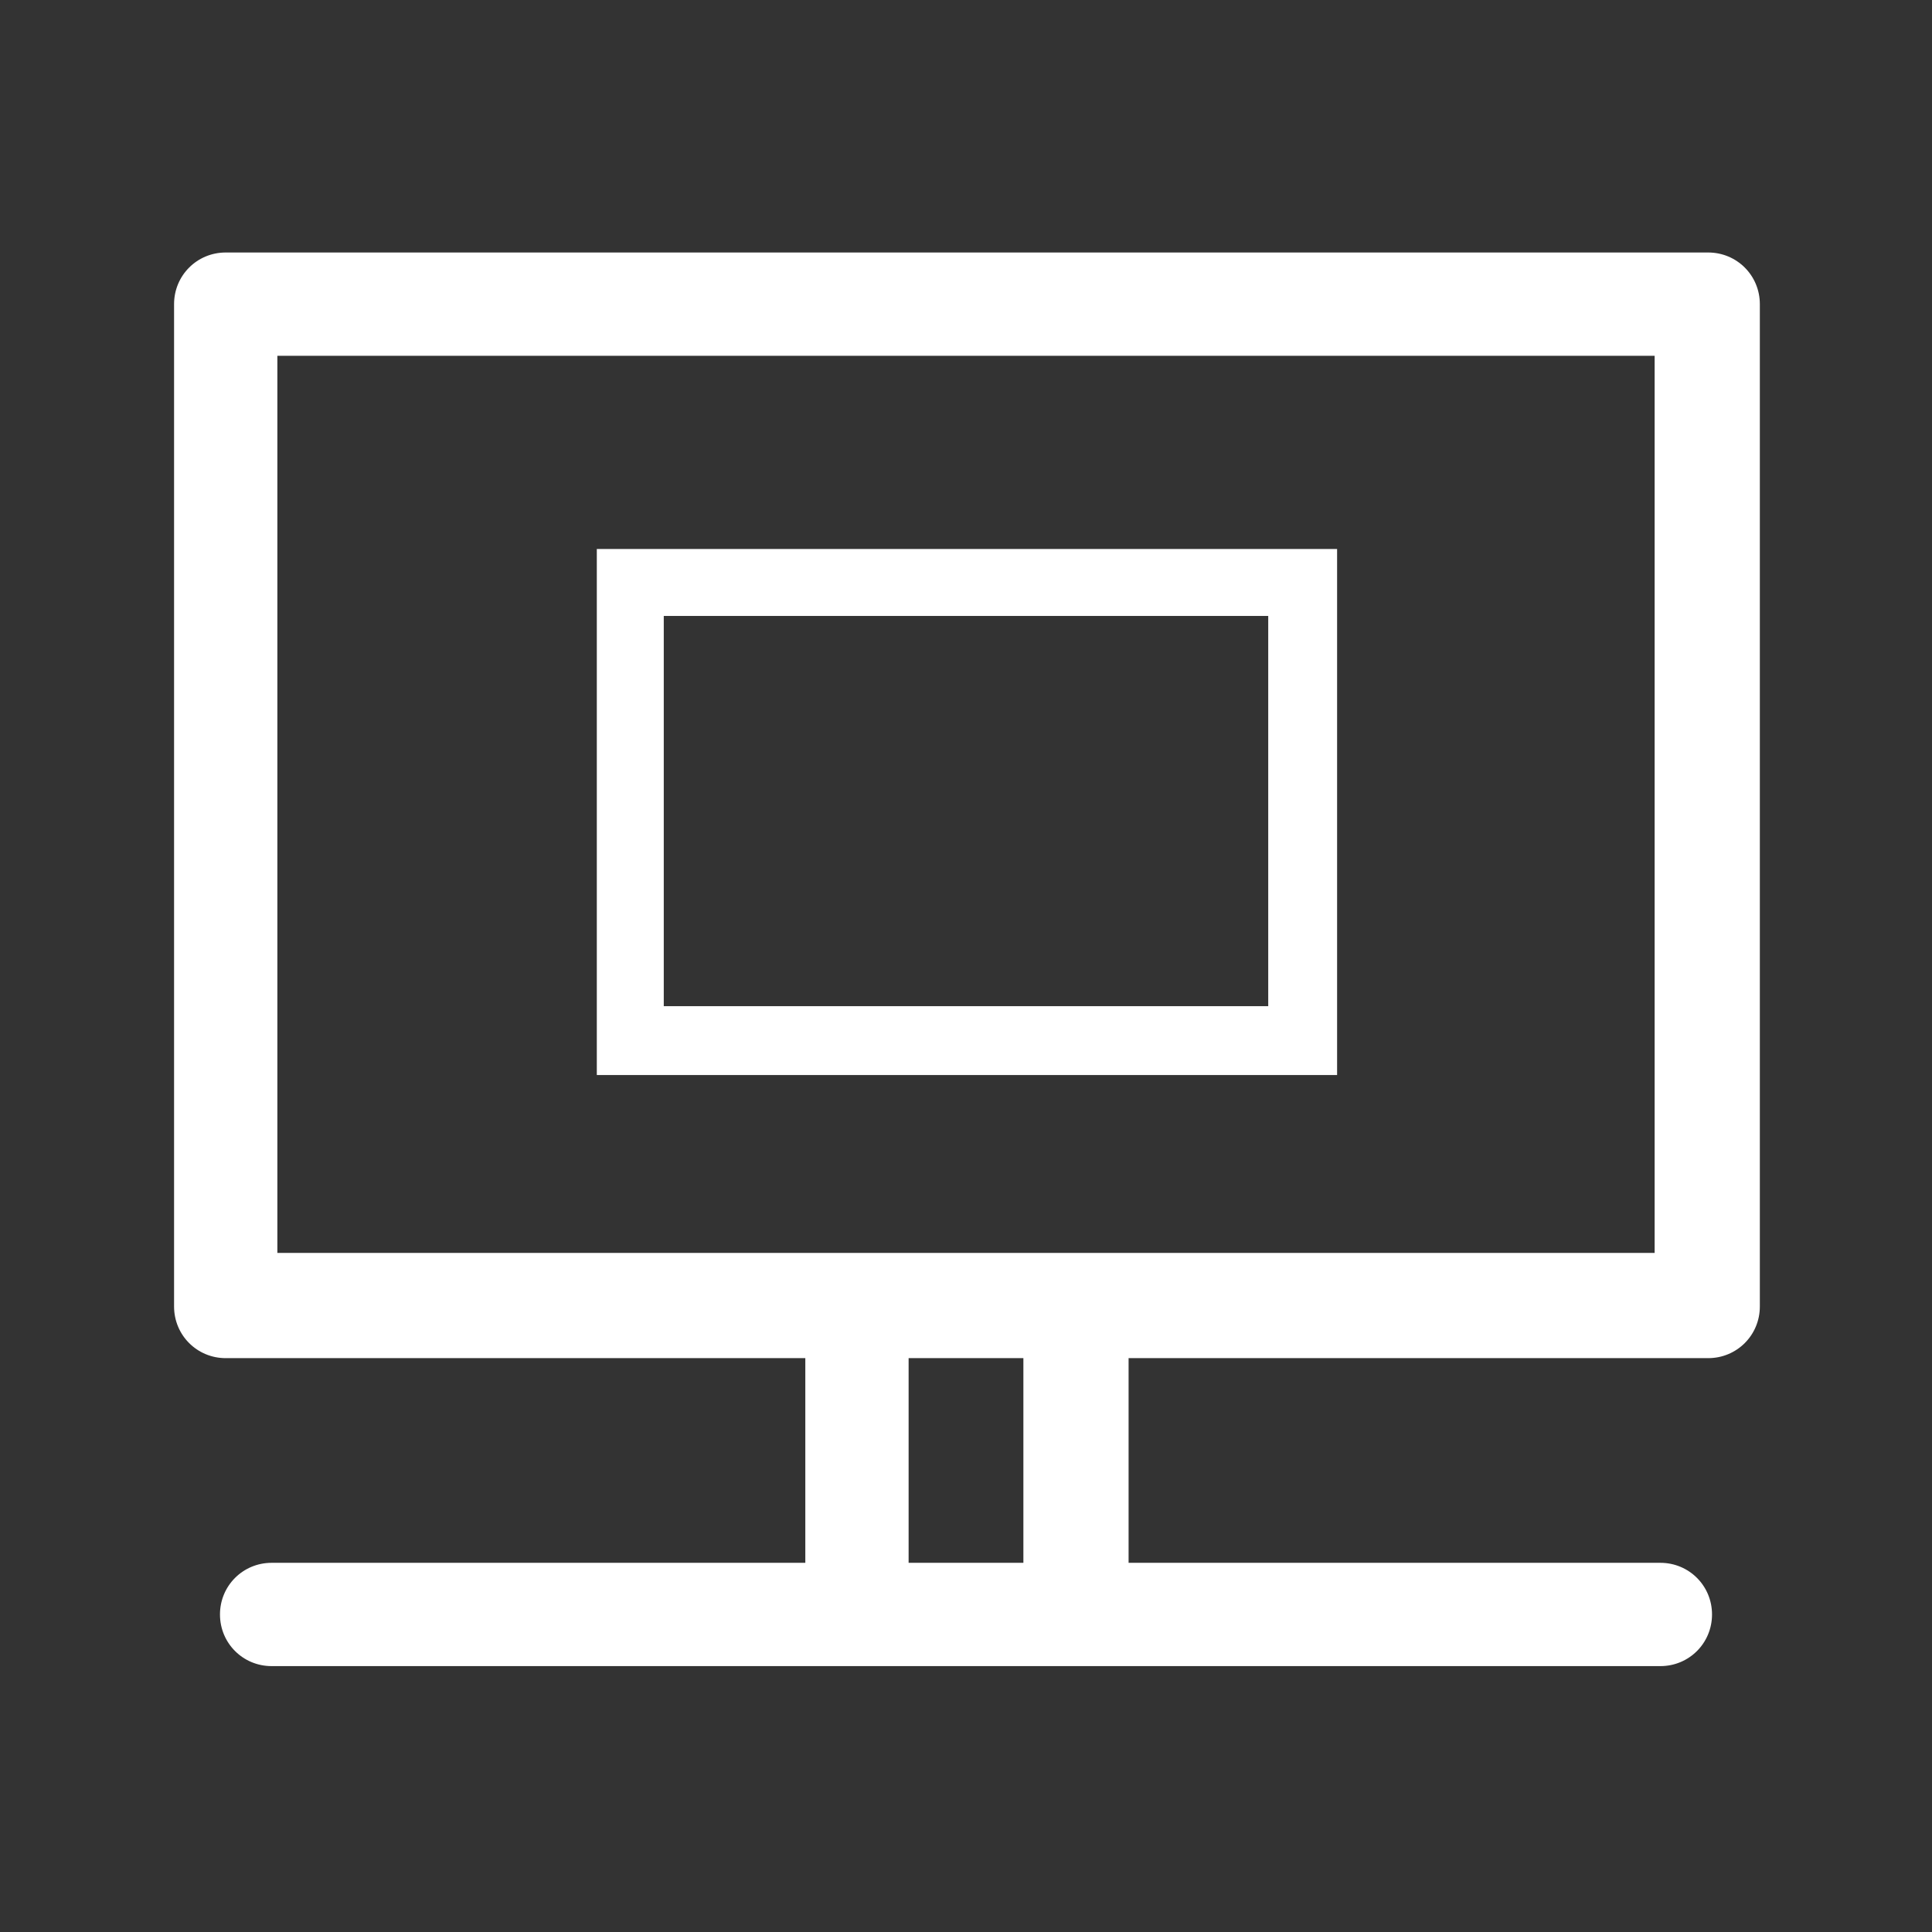
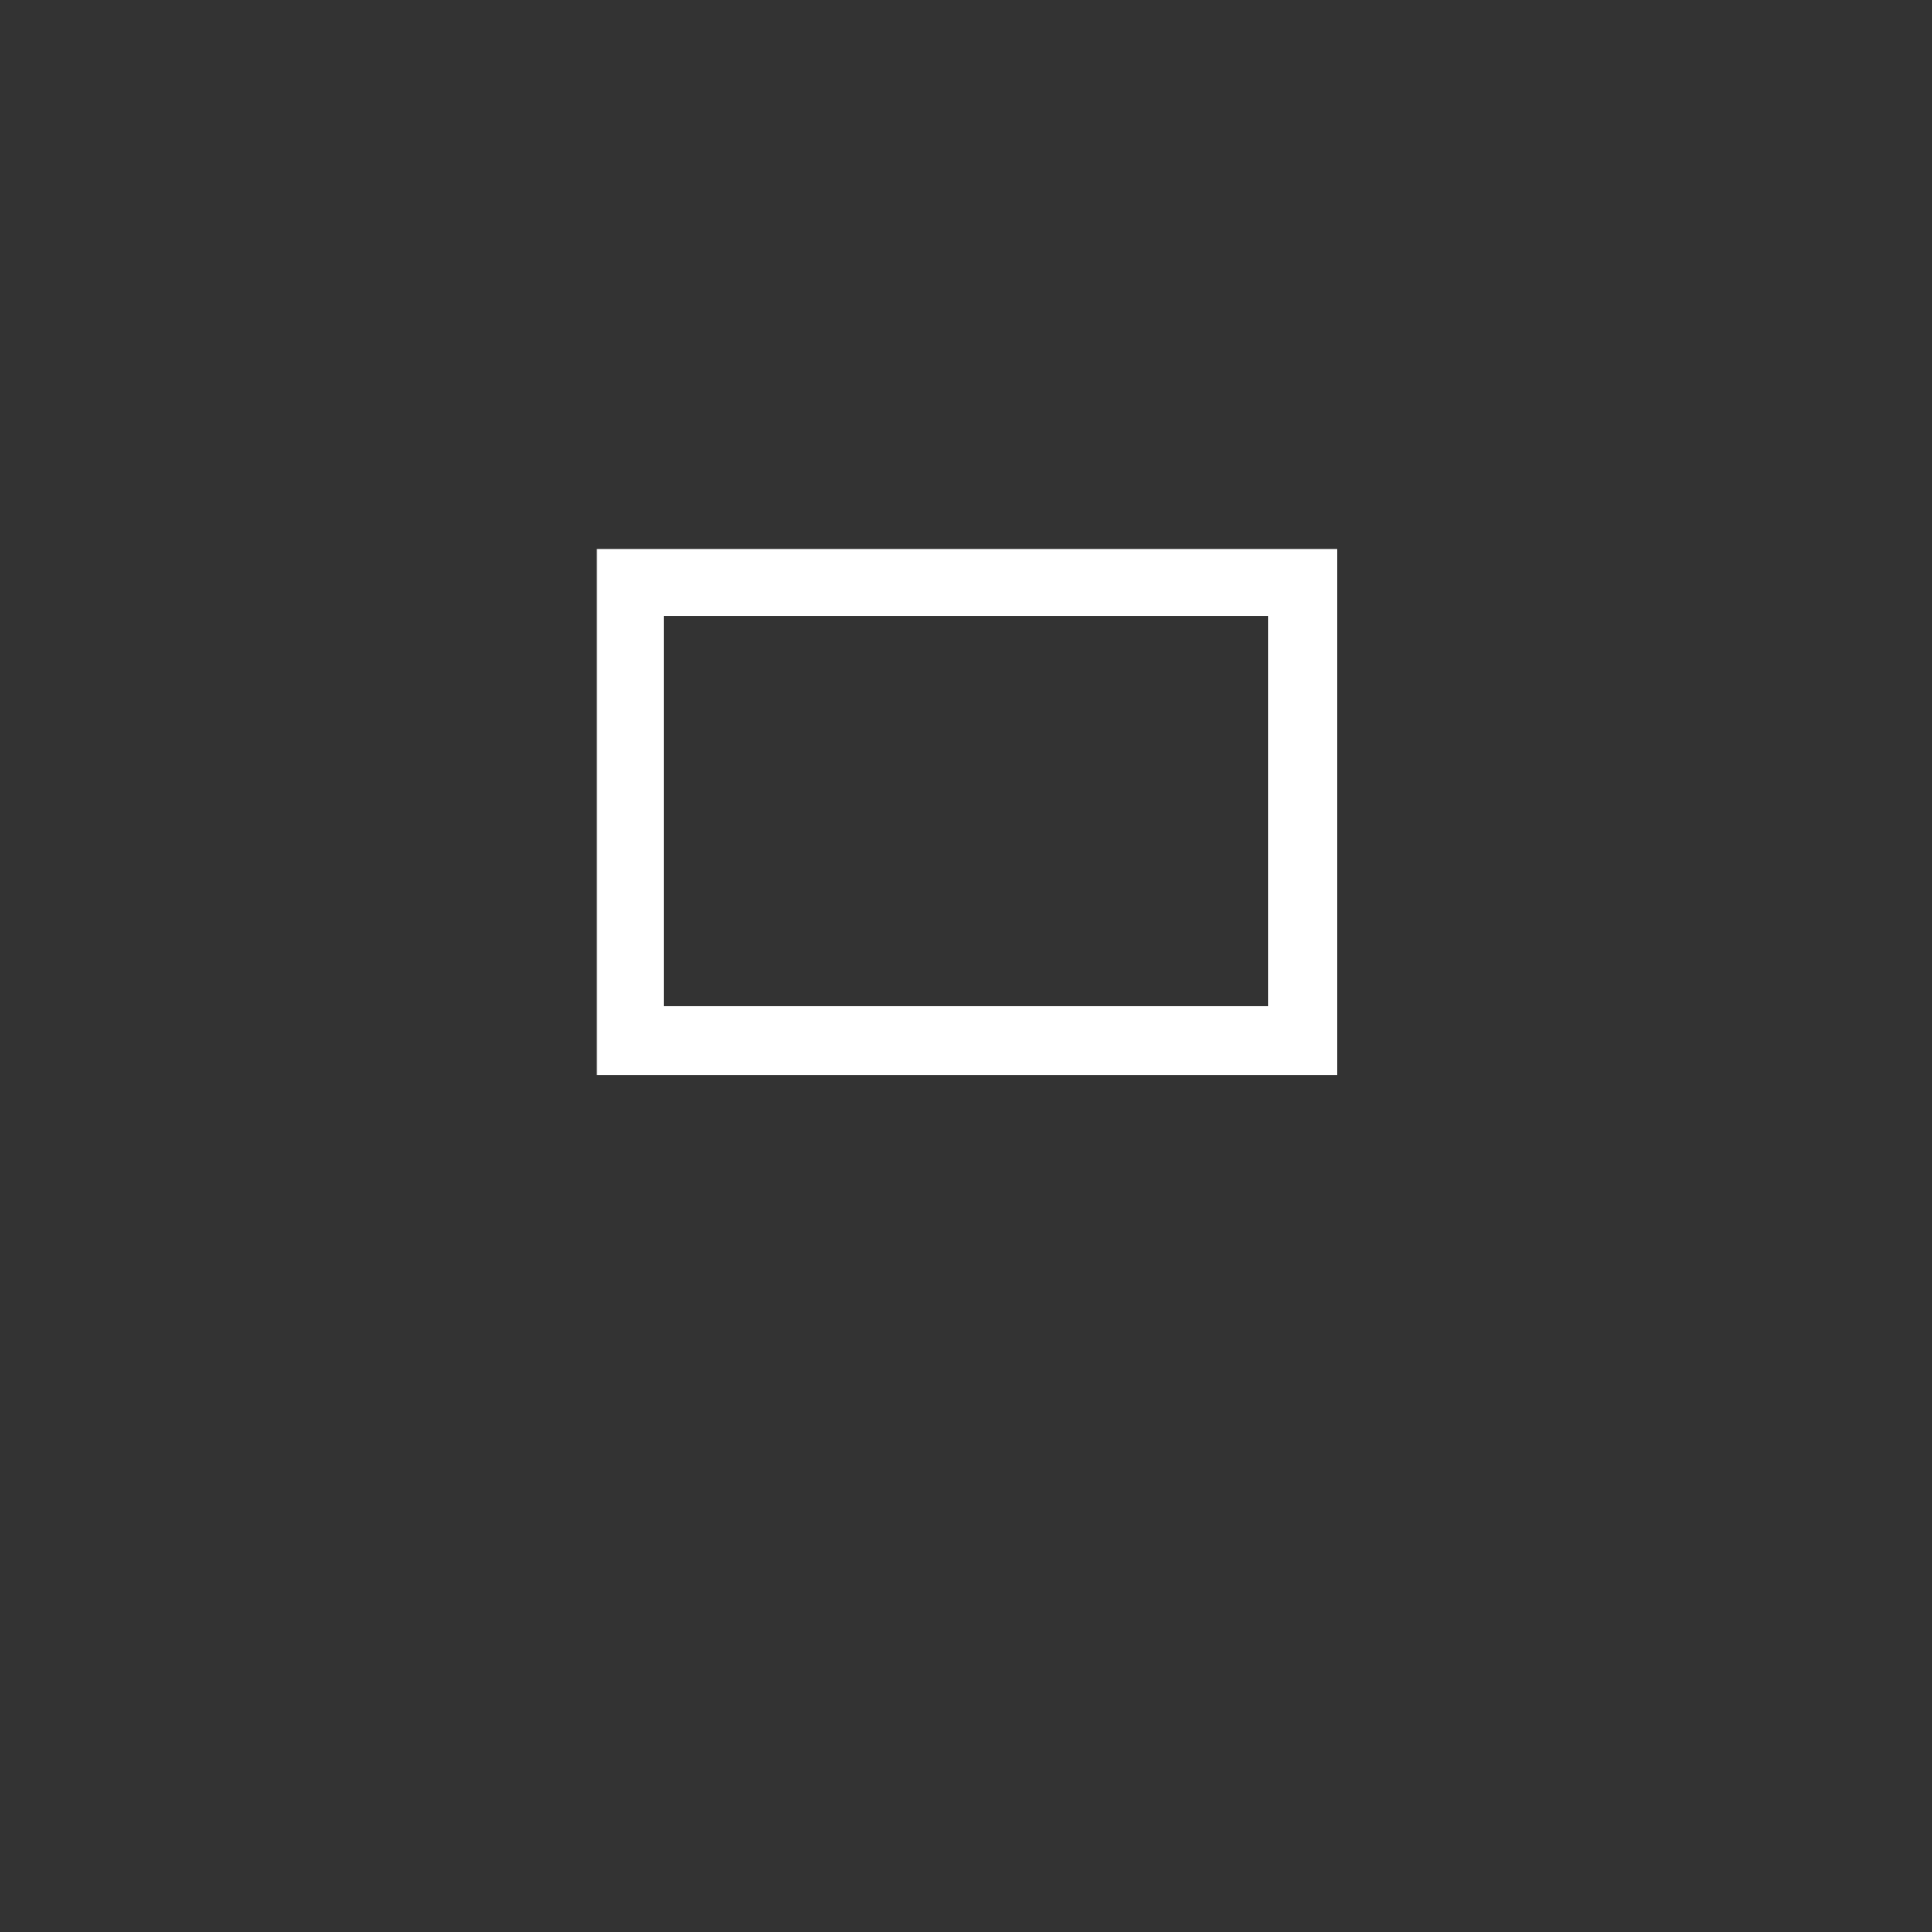
<svg xmlns="http://www.w3.org/2000/svg" version="1.1" id="Ebene_1" x="0px" y="0px" viewBox="0 0 101 101" style="enable-background:new 0 0 101 101;" xml:space="preserve">
  <rect x="0" y="0" width="101" height="101" fill="#333333" stroke="none" />
  <style type="text/css">
	.st0{fill:#FFFFFF;}
</style>
  <g>
    <g>
-       <path class="st0" d="M86.5,65.5h-72V18.6h72V65.5z M53.5,81.7h-6V71h6V81.7z M89.3,13.2H11.8c-1.5,0-2.7,1.2-2.7,2.7v52.4    c0,1.5,1.2,2.7,2.7,2.7h30.3v10.7H14.2c-1.5,0-2.7,1.2-2.7,2.7s1.2,2.7,2.7,2.7h72.6c1.5,0,2.7-1.2,2.7-2.7s-1.2-2.7-2.7-2.7H59    V71h30.3c1.5,0,2.7-1.2,2.7-2.7V15.9C92,14.4,90.8,13.2,89.3,13.2" />
-     </g>
+       </g>
  </g>
  <g>
    <path class="st0" d="M69.9,56.2H31.2V28.7h38.7V56.2z M34.7,52.6h31.6V32.2H34.7V52.6z" />
  </g>
</svg>